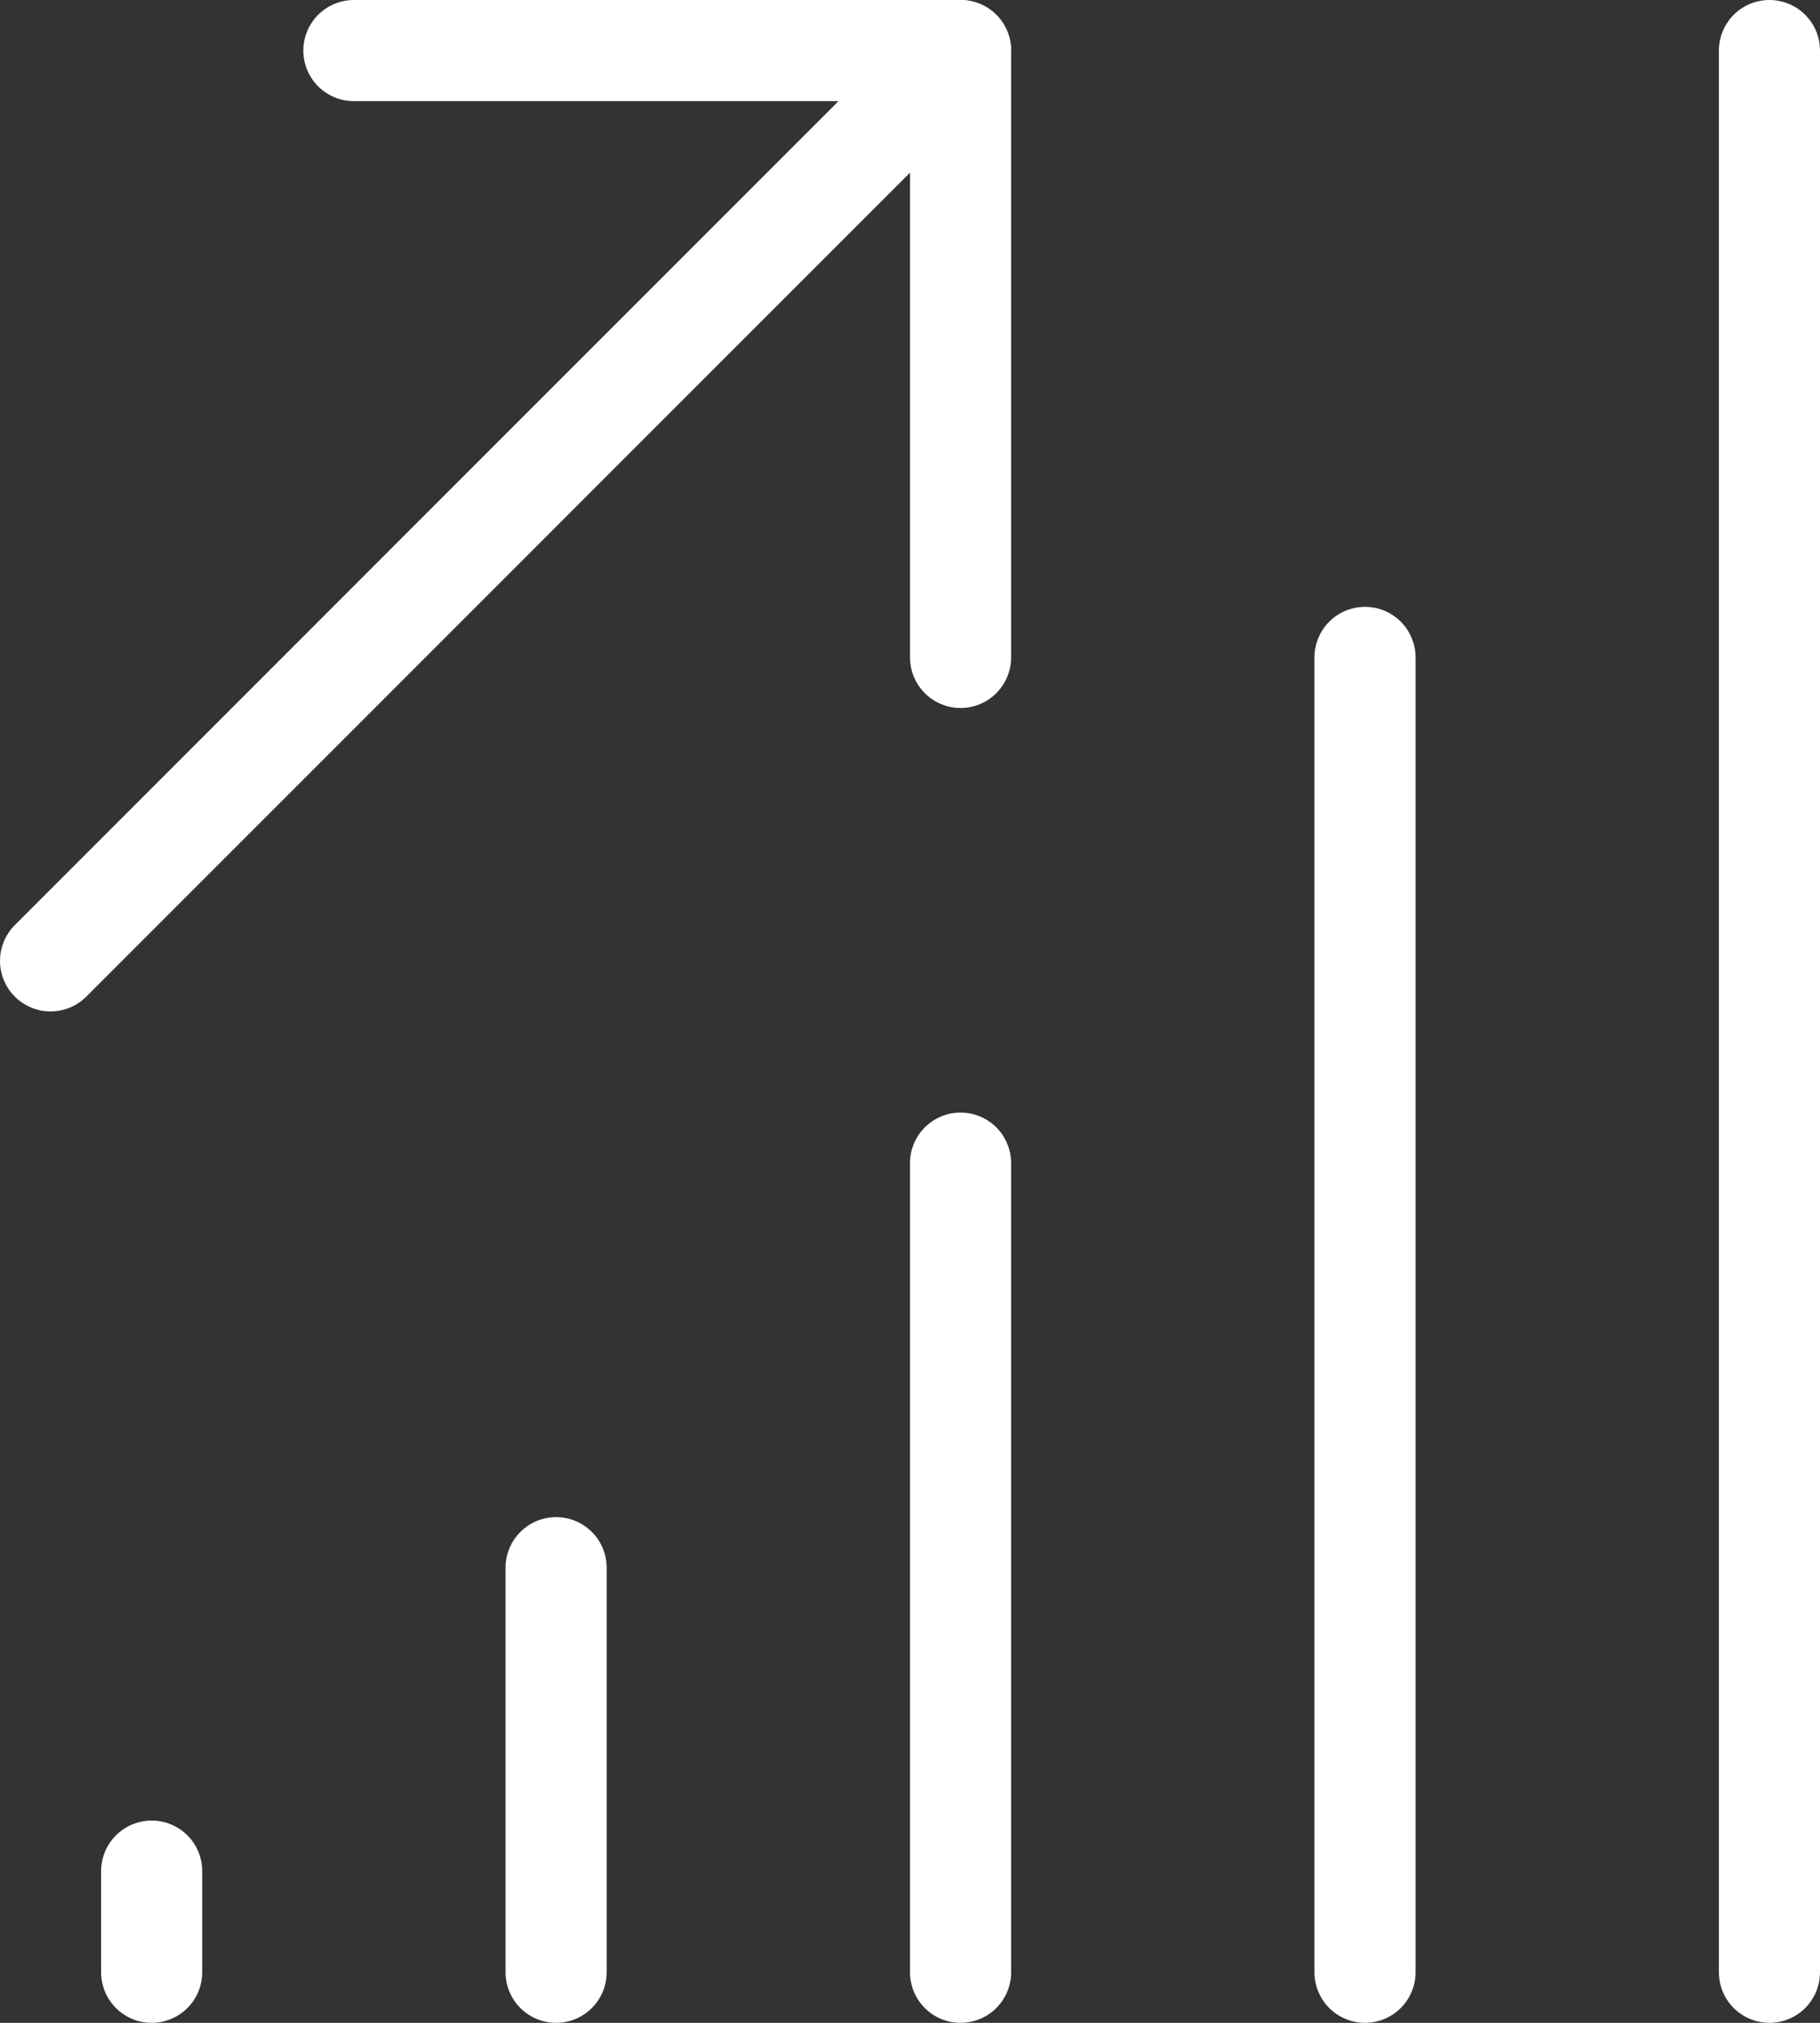
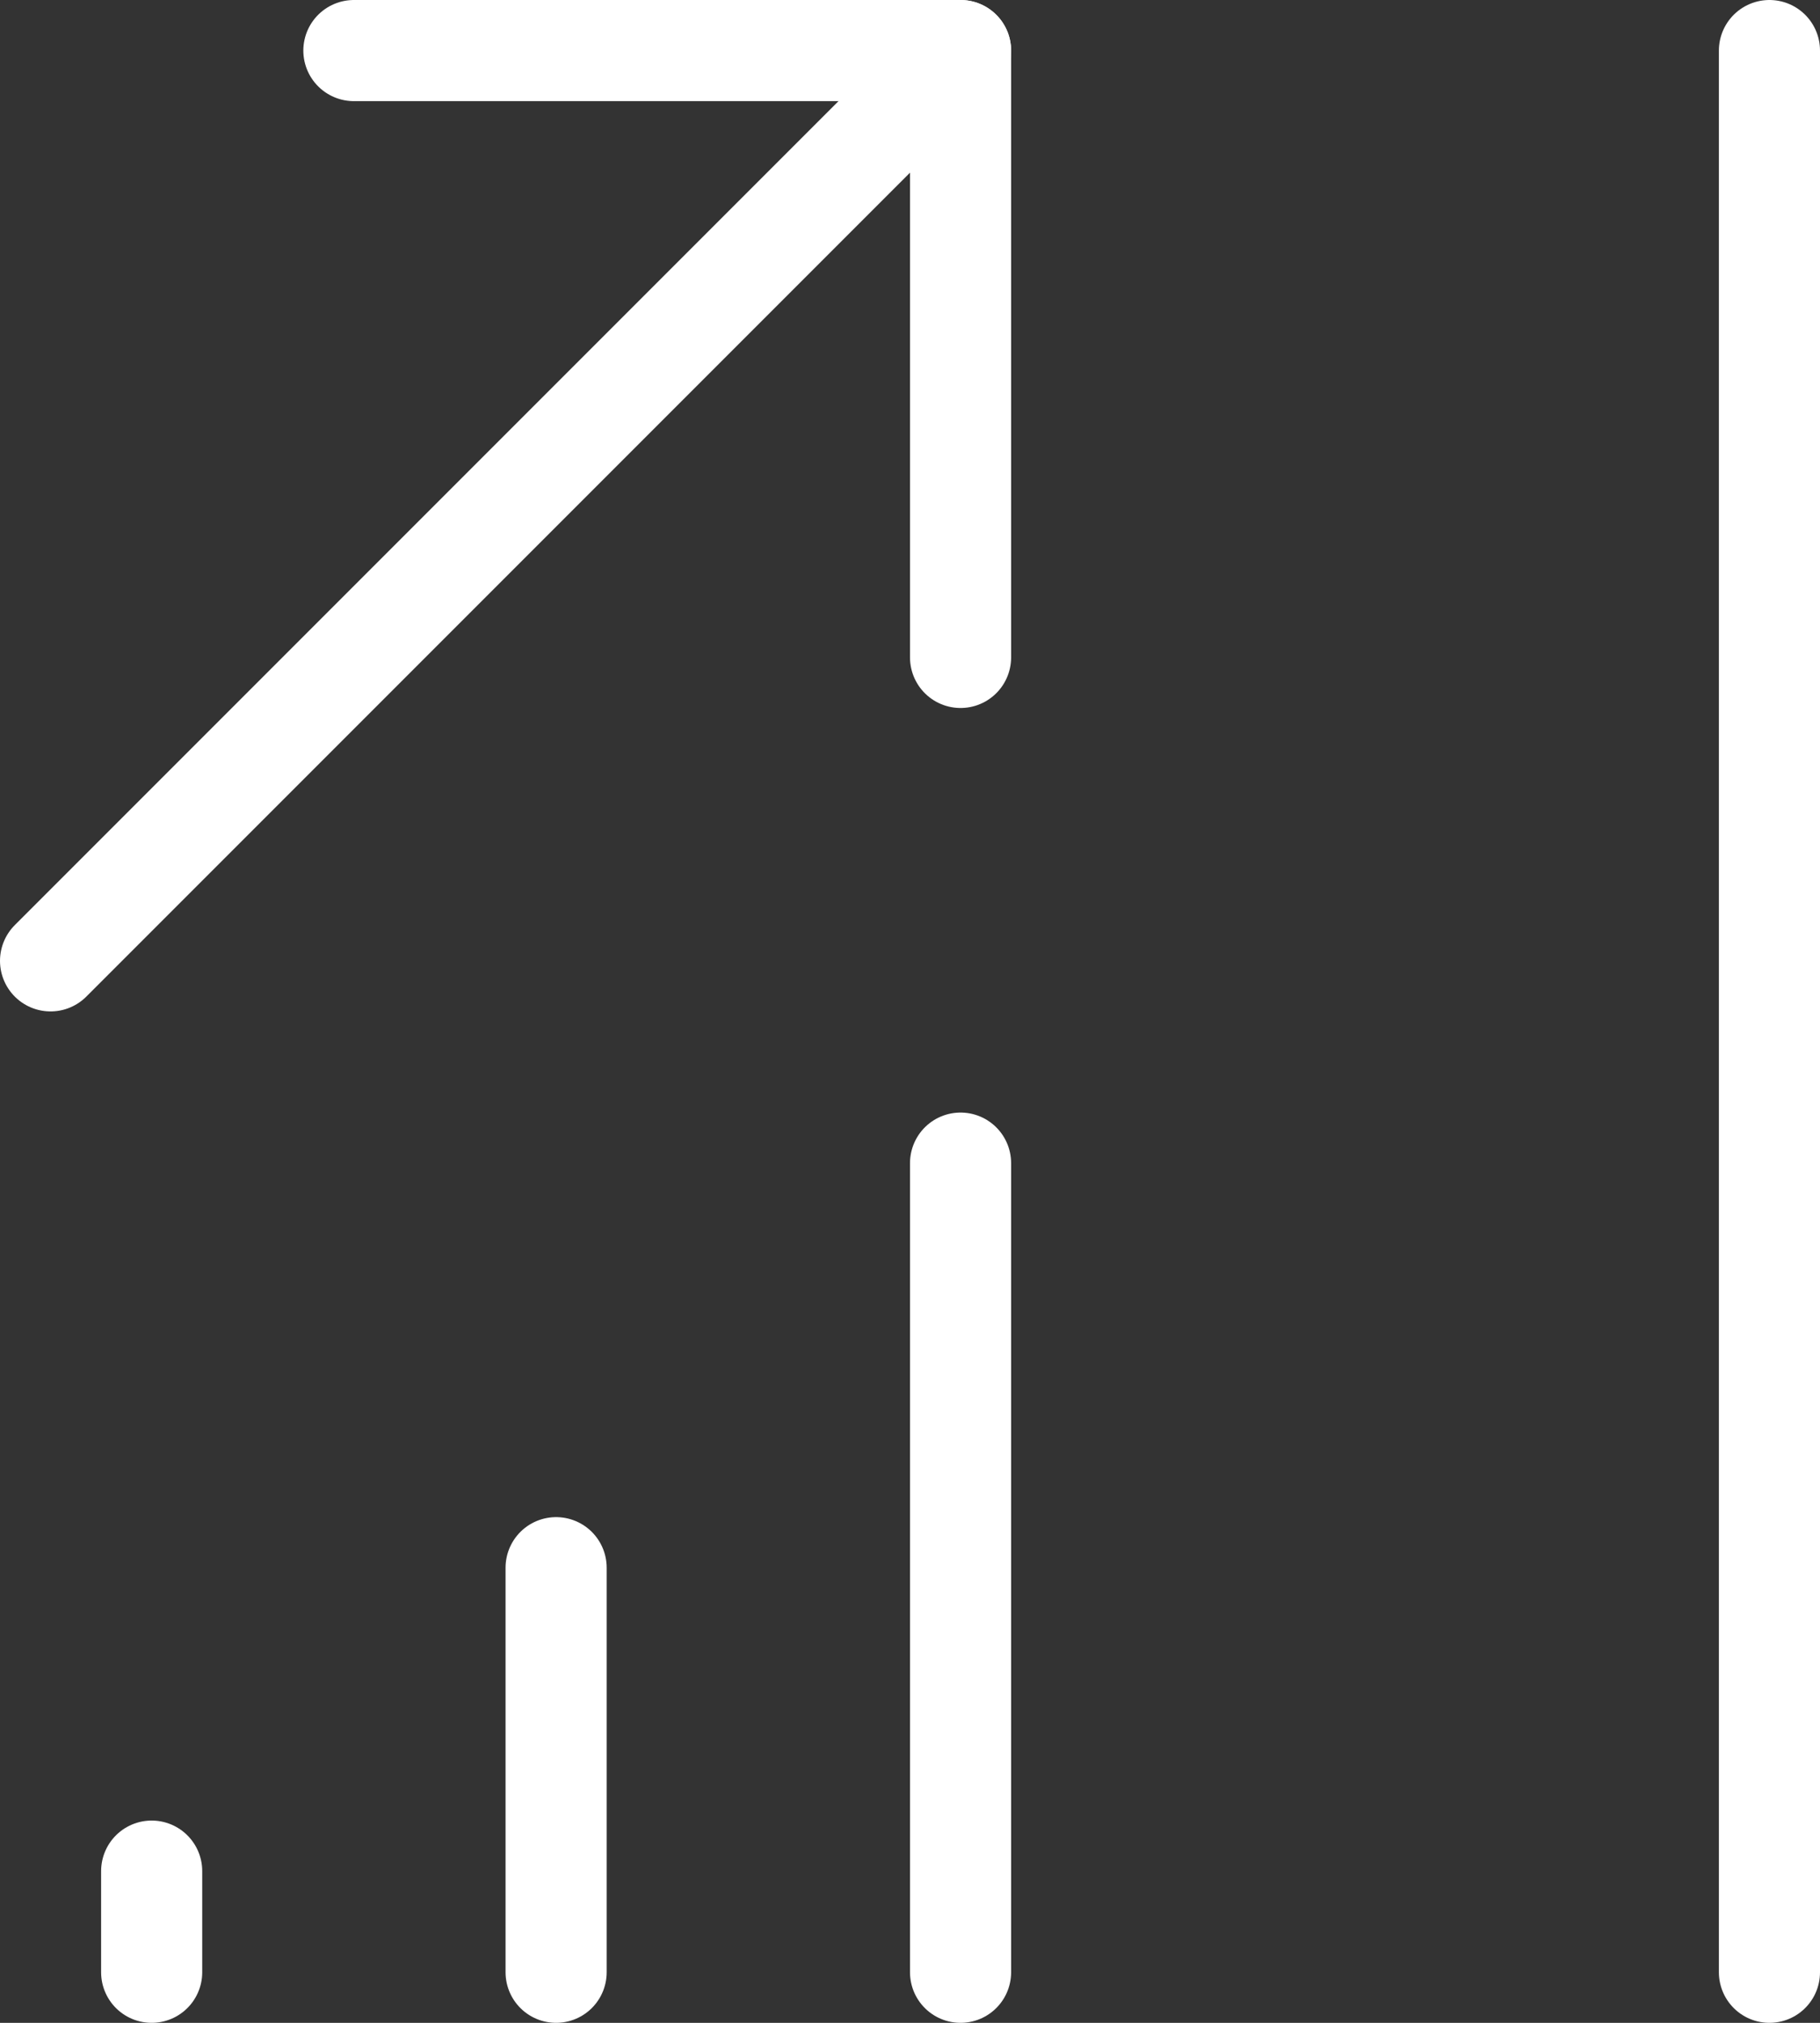
<svg xmlns="http://www.w3.org/2000/svg" width="18" height="20" viewBox="0 0 18 20" fill="none">
  <rect x="0" y="0" width="18" height="20" fill="#333333" stroke="none" />
  <path d="M5.5 15.5V19.5" stroke="white" stroke-linecap="round" stroke-linejoin="round" />
  <path d="M1.5 18.5V19.5" stroke="white" stroke-linecap="round" stroke-linejoin="round" />
  <path d="M9.5 11.5V19.5" stroke="white" stroke-linecap="round" stroke-linejoin="round" />
-   <path d="M13.5 6.5V19.5" stroke="white" stroke-linecap="round" stroke-linejoin="round" />
  <path d="M17.5 0.5V19.5" stroke="white" stroke-linecap="round" stroke-linejoin="round" />
  <path d="M0.5 9.5L9.5 0.5" stroke="white" stroke-linecap="round" stroke-linejoin="round" />
  <path d="M9.5 6.5V0.5H3.5" stroke="white" stroke-linecap="round" stroke-linejoin="round" />
</svg>